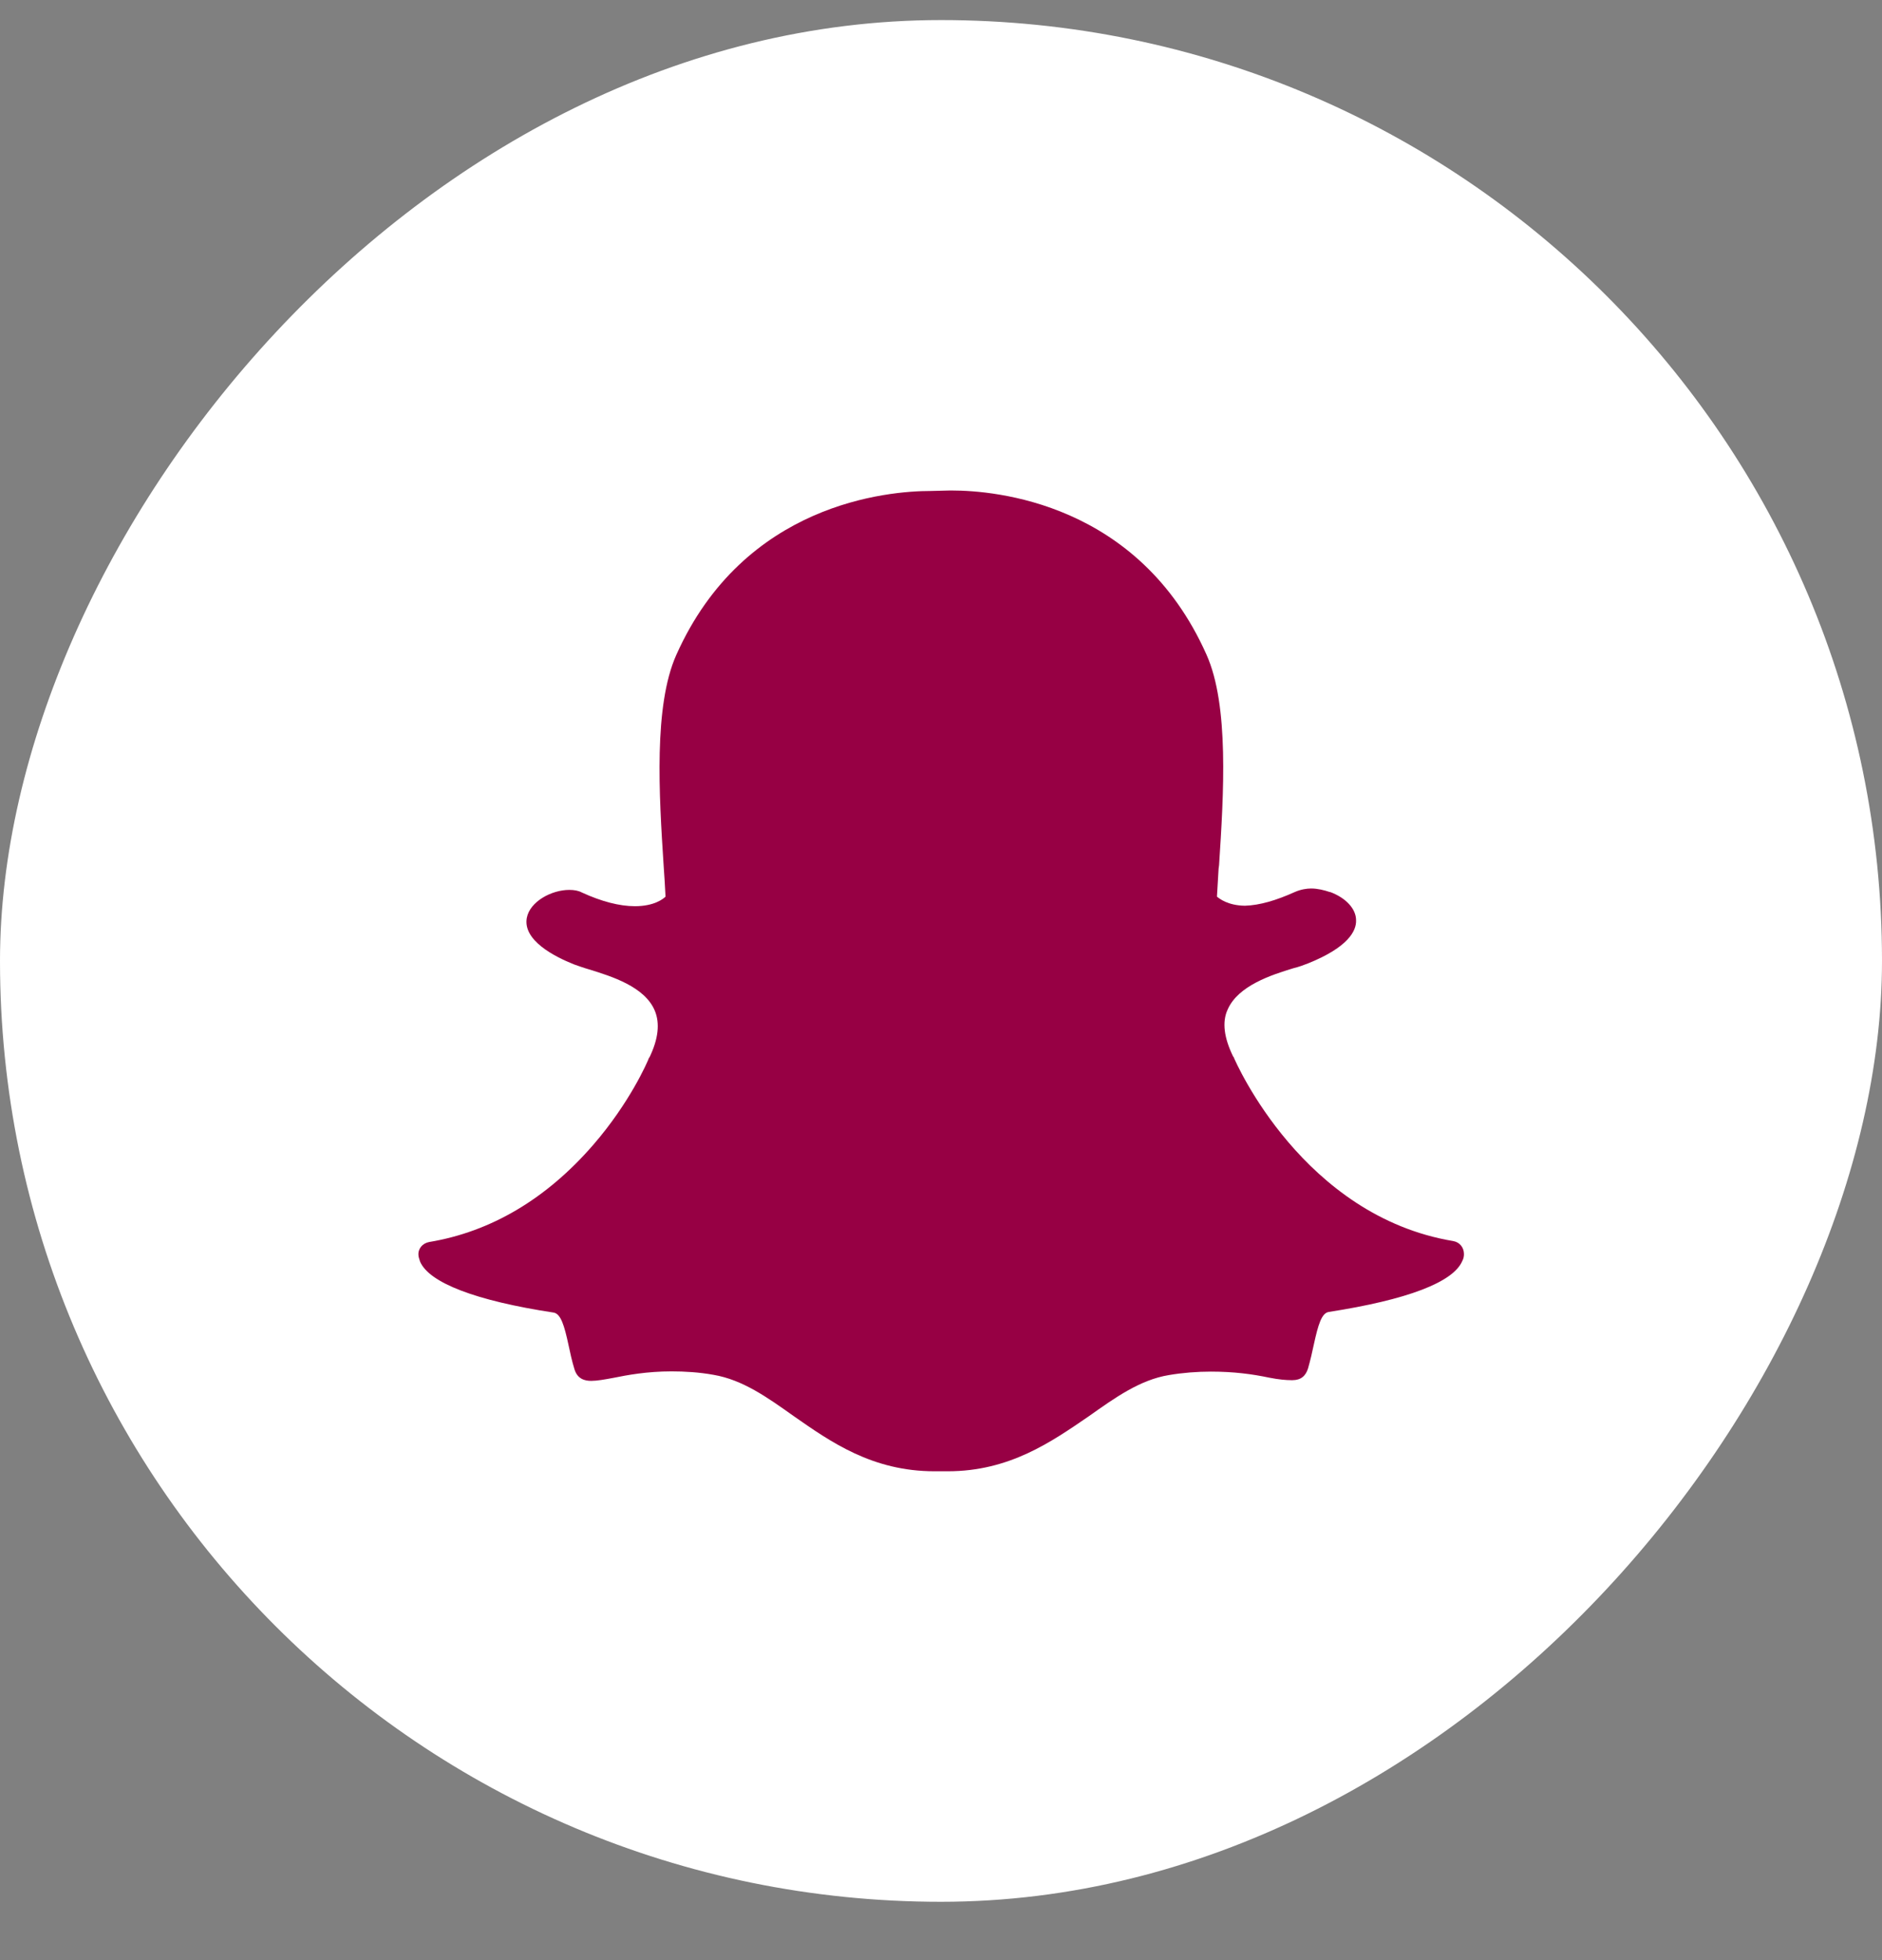
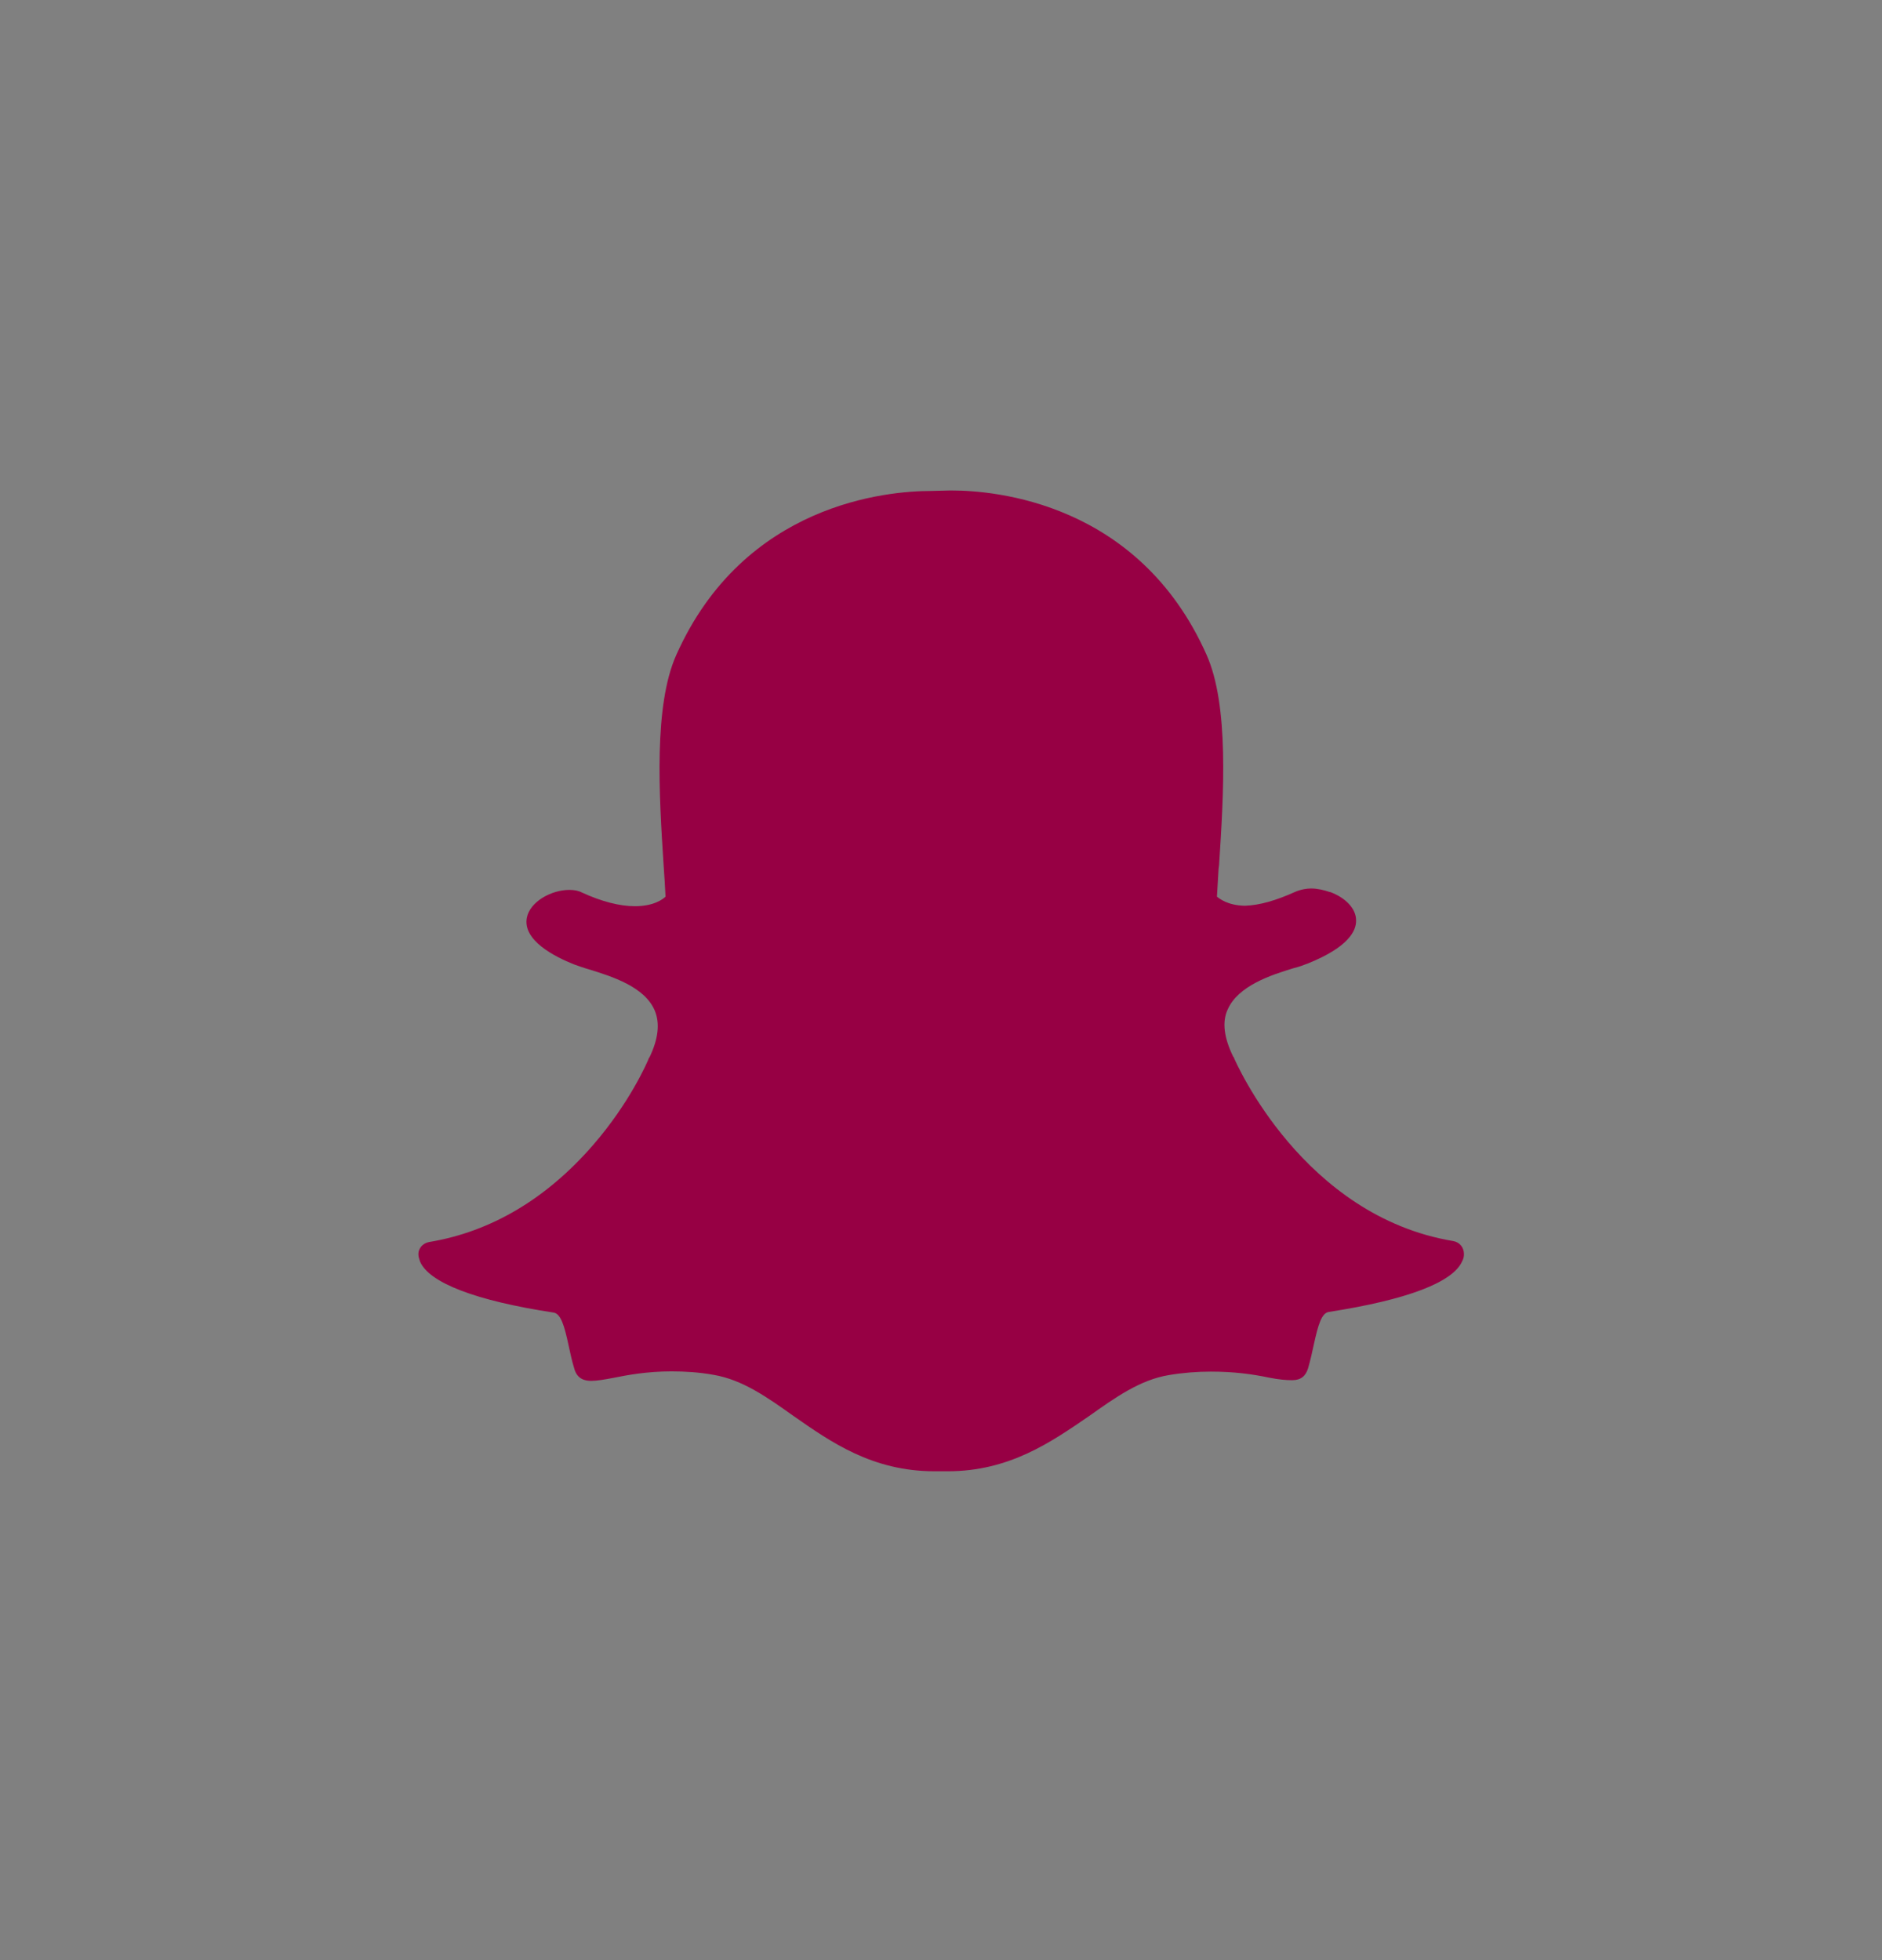
<svg xmlns="http://www.w3.org/2000/svg" width="24" height="25" viewBox="0 0 24 25" fill="none">
  <rect x="0" y="0" width="24" height="25" fill="#808080" stroke="none" />
-   <rect width="24" height="24" rx="12" transform="matrix(-1 0 0 1 24 0.256)" fill="white" />
  <path d="M11.917 18.765C11.123 18.765 10.594 18.391 10.121 18.061C9.786 17.823 9.471 17.598 9.099 17.535C8.918 17.502 8.733 17.491 8.564 17.491C8.249 17.491 7.999 17.538 7.821 17.574C7.708 17.595 7.613 17.612 7.539 17.612C7.461 17.612 7.363 17.591 7.325 17.461C7.292 17.354 7.271 17.253 7.25 17.155C7.197 16.908 7.152 16.756 7.06 16.741C6.067 16.59 5.473 16.361 5.357 16.091C5.348 16.061 5.336 16.031 5.336 16.007C5.33 15.924 5.39 15.856 5.473 15.841C6.261 15.71 6.968 15.291 7.565 14.602C8.029 14.067 8.255 13.55 8.276 13.493C8.276 13.487 8.282 13.487 8.282 13.487C8.395 13.252 8.418 13.053 8.35 12.89C8.222 12.584 7.8 12.453 7.512 12.364C7.438 12.343 7.375 12.319 7.322 12.301C7.075 12.203 6.665 11.995 6.718 11.707C6.757 11.499 7.033 11.35 7.259 11.35C7.322 11.35 7.375 11.359 7.42 11.383C7.672 11.499 7.901 11.558 8.097 11.558C8.341 11.558 8.457 11.466 8.487 11.436C8.481 11.306 8.472 11.169 8.463 11.041C8.404 10.132 8.335 9.002 8.624 8.354C9.488 6.416 11.325 6.262 11.869 6.262C11.884 6.262 12.107 6.256 12.107 6.256C12.116 6.256 12.128 6.256 12.14 6.256C12.683 6.256 14.52 6.407 15.385 8.348C15.676 8.996 15.605 10.129 15.546 11.035L15.54 11.08C15.534 11.201 15.525 11.317 15.519 11.436C15.549 11.46 15.656 11.549 15.876 11.552C16.066 11.546 16.274 11.484 16.512 11.377C16.586 11.344 16.663 11.332 16.72 11.332C16.803 11.332 16.886 11.353 16.957 11.377H16.963C17.162 11.451 17.293 11.591 17.293 11.736C17.299 11.873 17.192 12.081 16.684 12.286C16.63 12.307 16.568 12.331 16.494 12.349C16.211 12.435 15.789 12.572 15.656 12.875C15.581 13.035 15.611 13.24 15.724 13.472C15.724 13.478 15.73 13.478 15.73 13.478C15.763 13.561 16.622 15.511 18.533 15.829C18.616 15.844 18.669 15.912 18.669 15.995C18.669 16.025 18.663 16.055 18.648 16.082C18.533 16.355 17.944 16.578 16.945 16.733C16.853 16.747 16.809 16.899 16.755 17.146C16.734 17.247 16.711 17.345 16.681 17.452C16.651 17.55 16.589 17.603 16.482 17.603H16.467C16.399 17.603 16.306 17.595 16.185 17.571C15.971 17.526 15.736 17.494 15.442 17.494C15.266 17.494 15.085 17.508 14.907 17.538C14.538 17.598 14.22 17.826 13.884 18.064C13.406 18.391 12.874 18.765 12.086 18.765C12.086 18.765 11.94 18.765 11.917 18.765Z" fill="#970044" />
</svg>